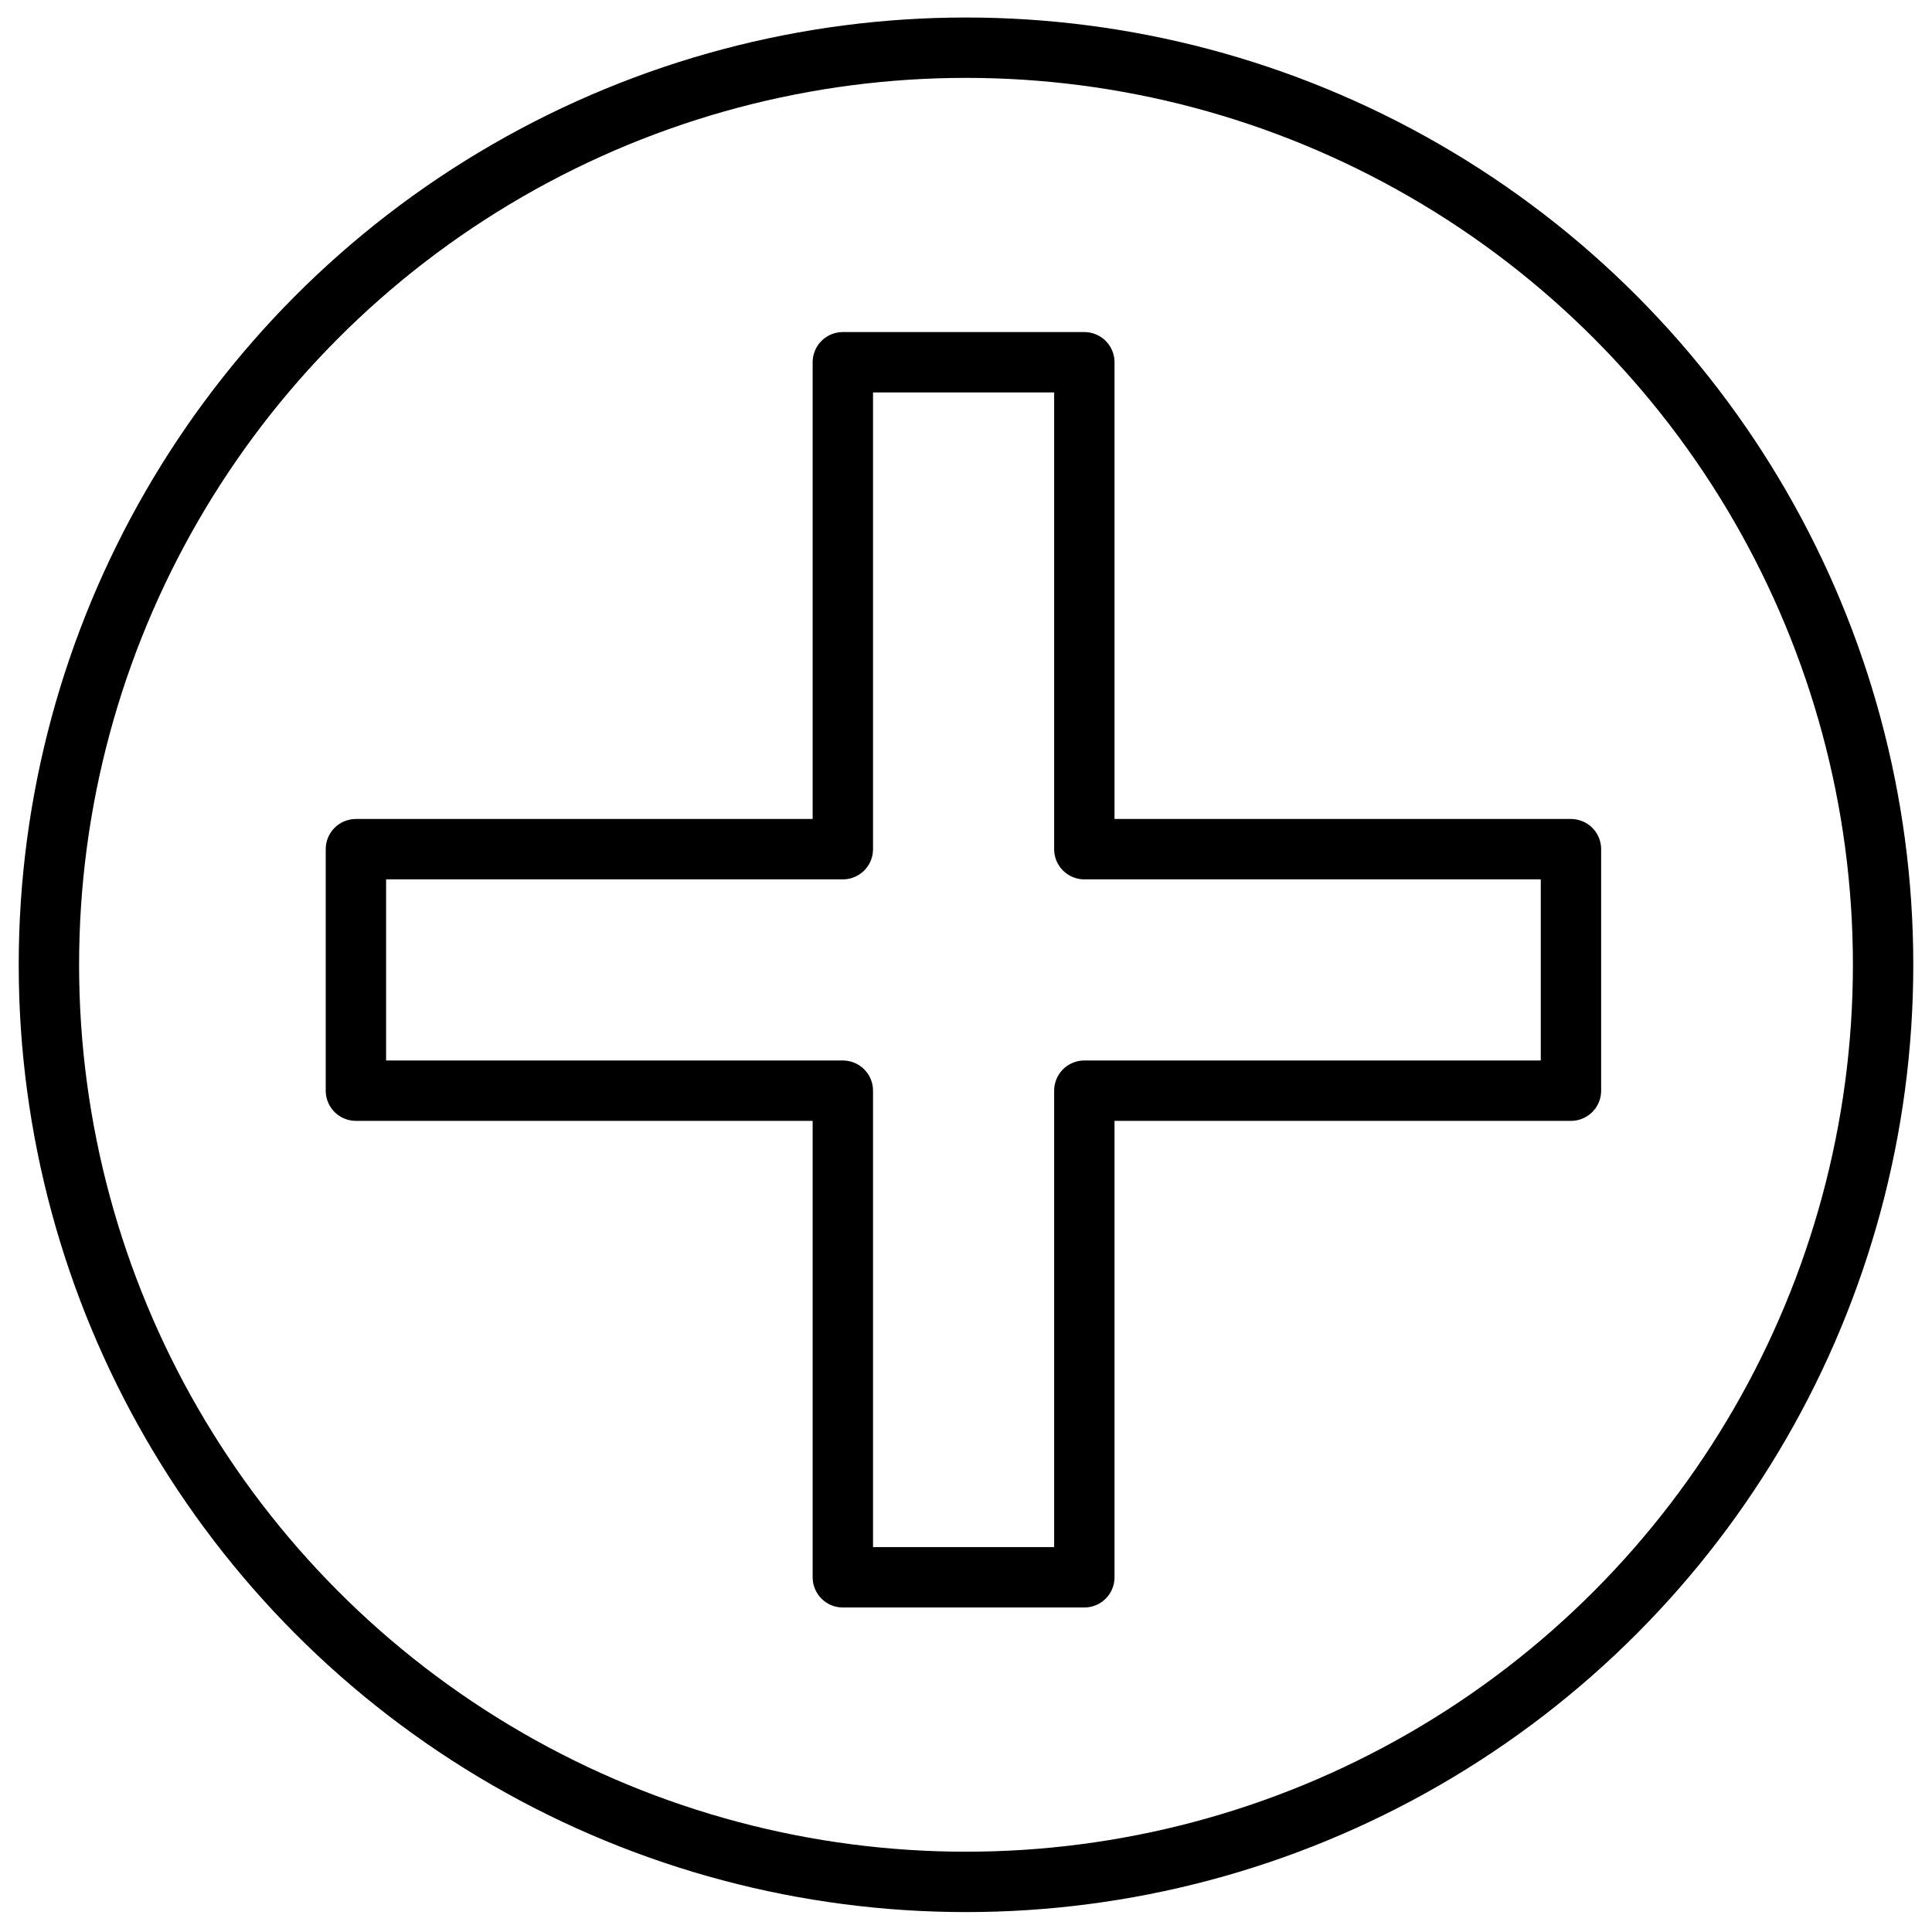
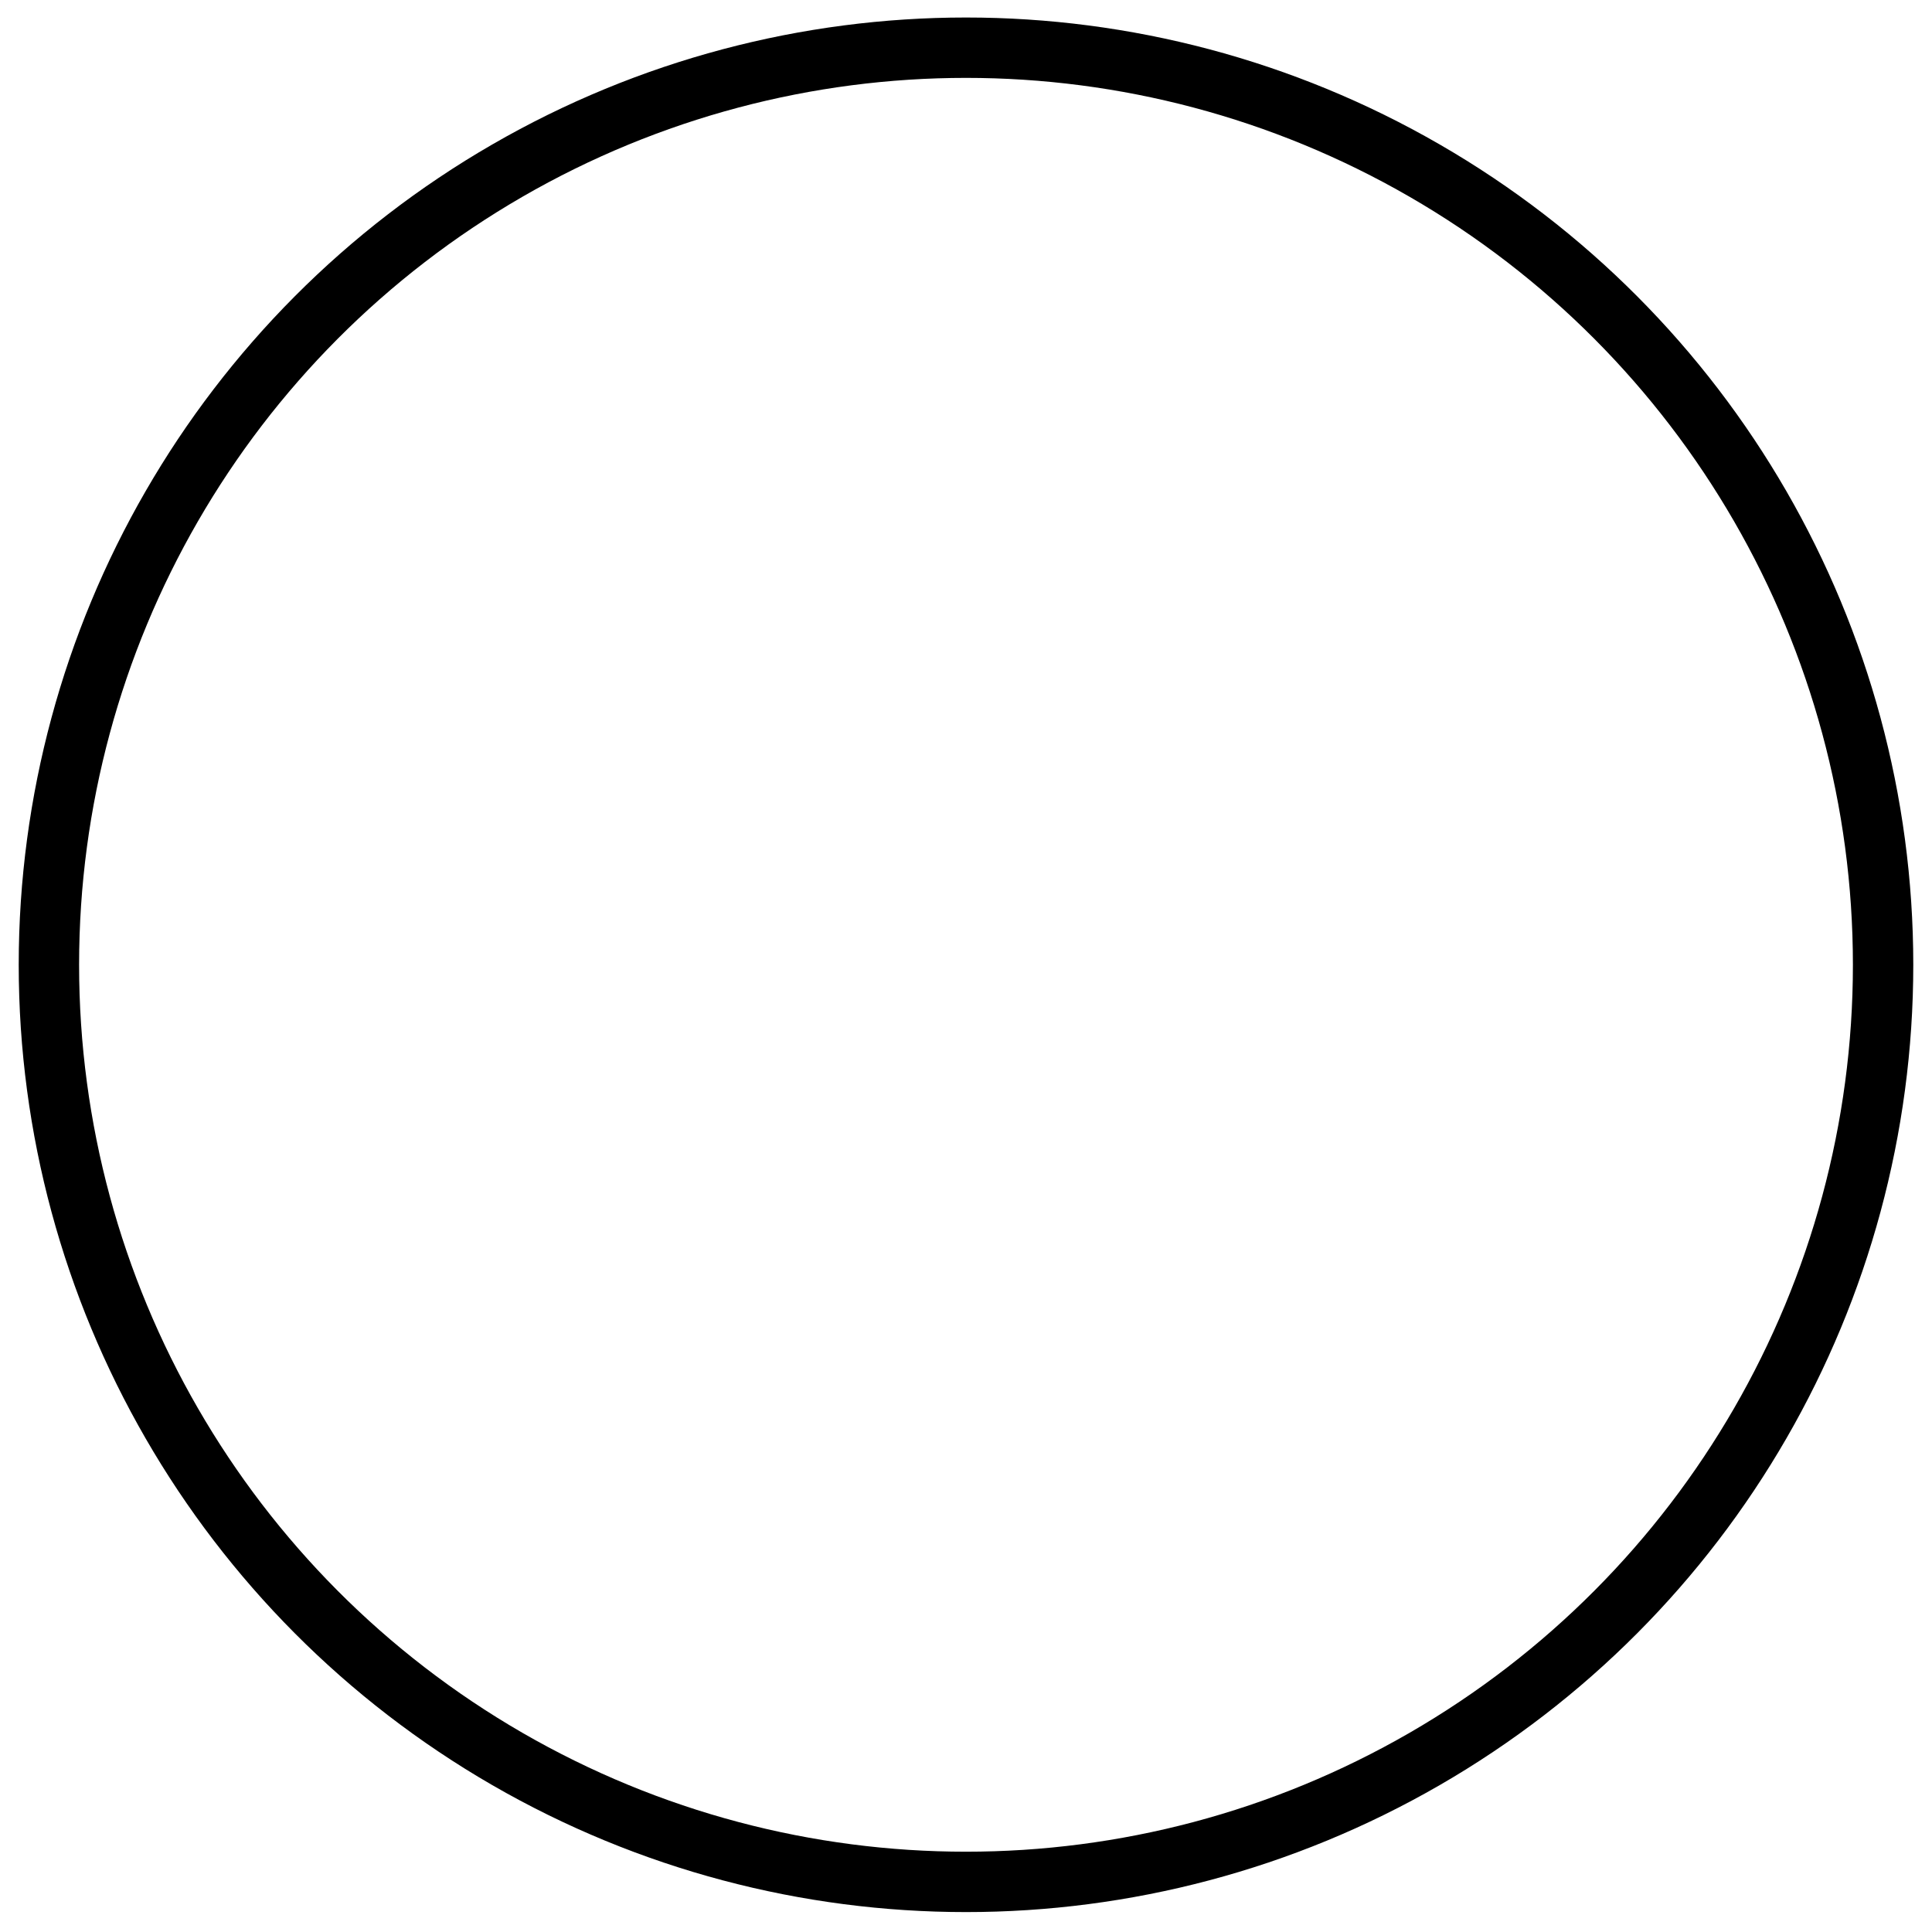
<svg xmlns="http://www.w3.org/2000/svg" width="800px" height="800px" viewBox="0 0 64 64">
  <defs>
    <style>.cls-1{fill:none;stroke:#000000;stroke-linecap:round;stroke-linejoin:round;stroke-width:2px;}</style>
  </defs>
  <title />
  <g data-name="Layer 39" id="Layer_39">
    <circle class="cls-1" cx="32" cy="31.96" r="30.38" />
-     <polygon class="cls-1" points="52.04 28.13 35.92 28.13 35.92 12 27.92 12 27.92 28.13 11.79 28.13 11.79 36.13 27.92 36.13 27.92 52.25 35.92 52.25 35.92 36.13 52.04 36.13 52.04 28.13" />
  </g>
</svg>